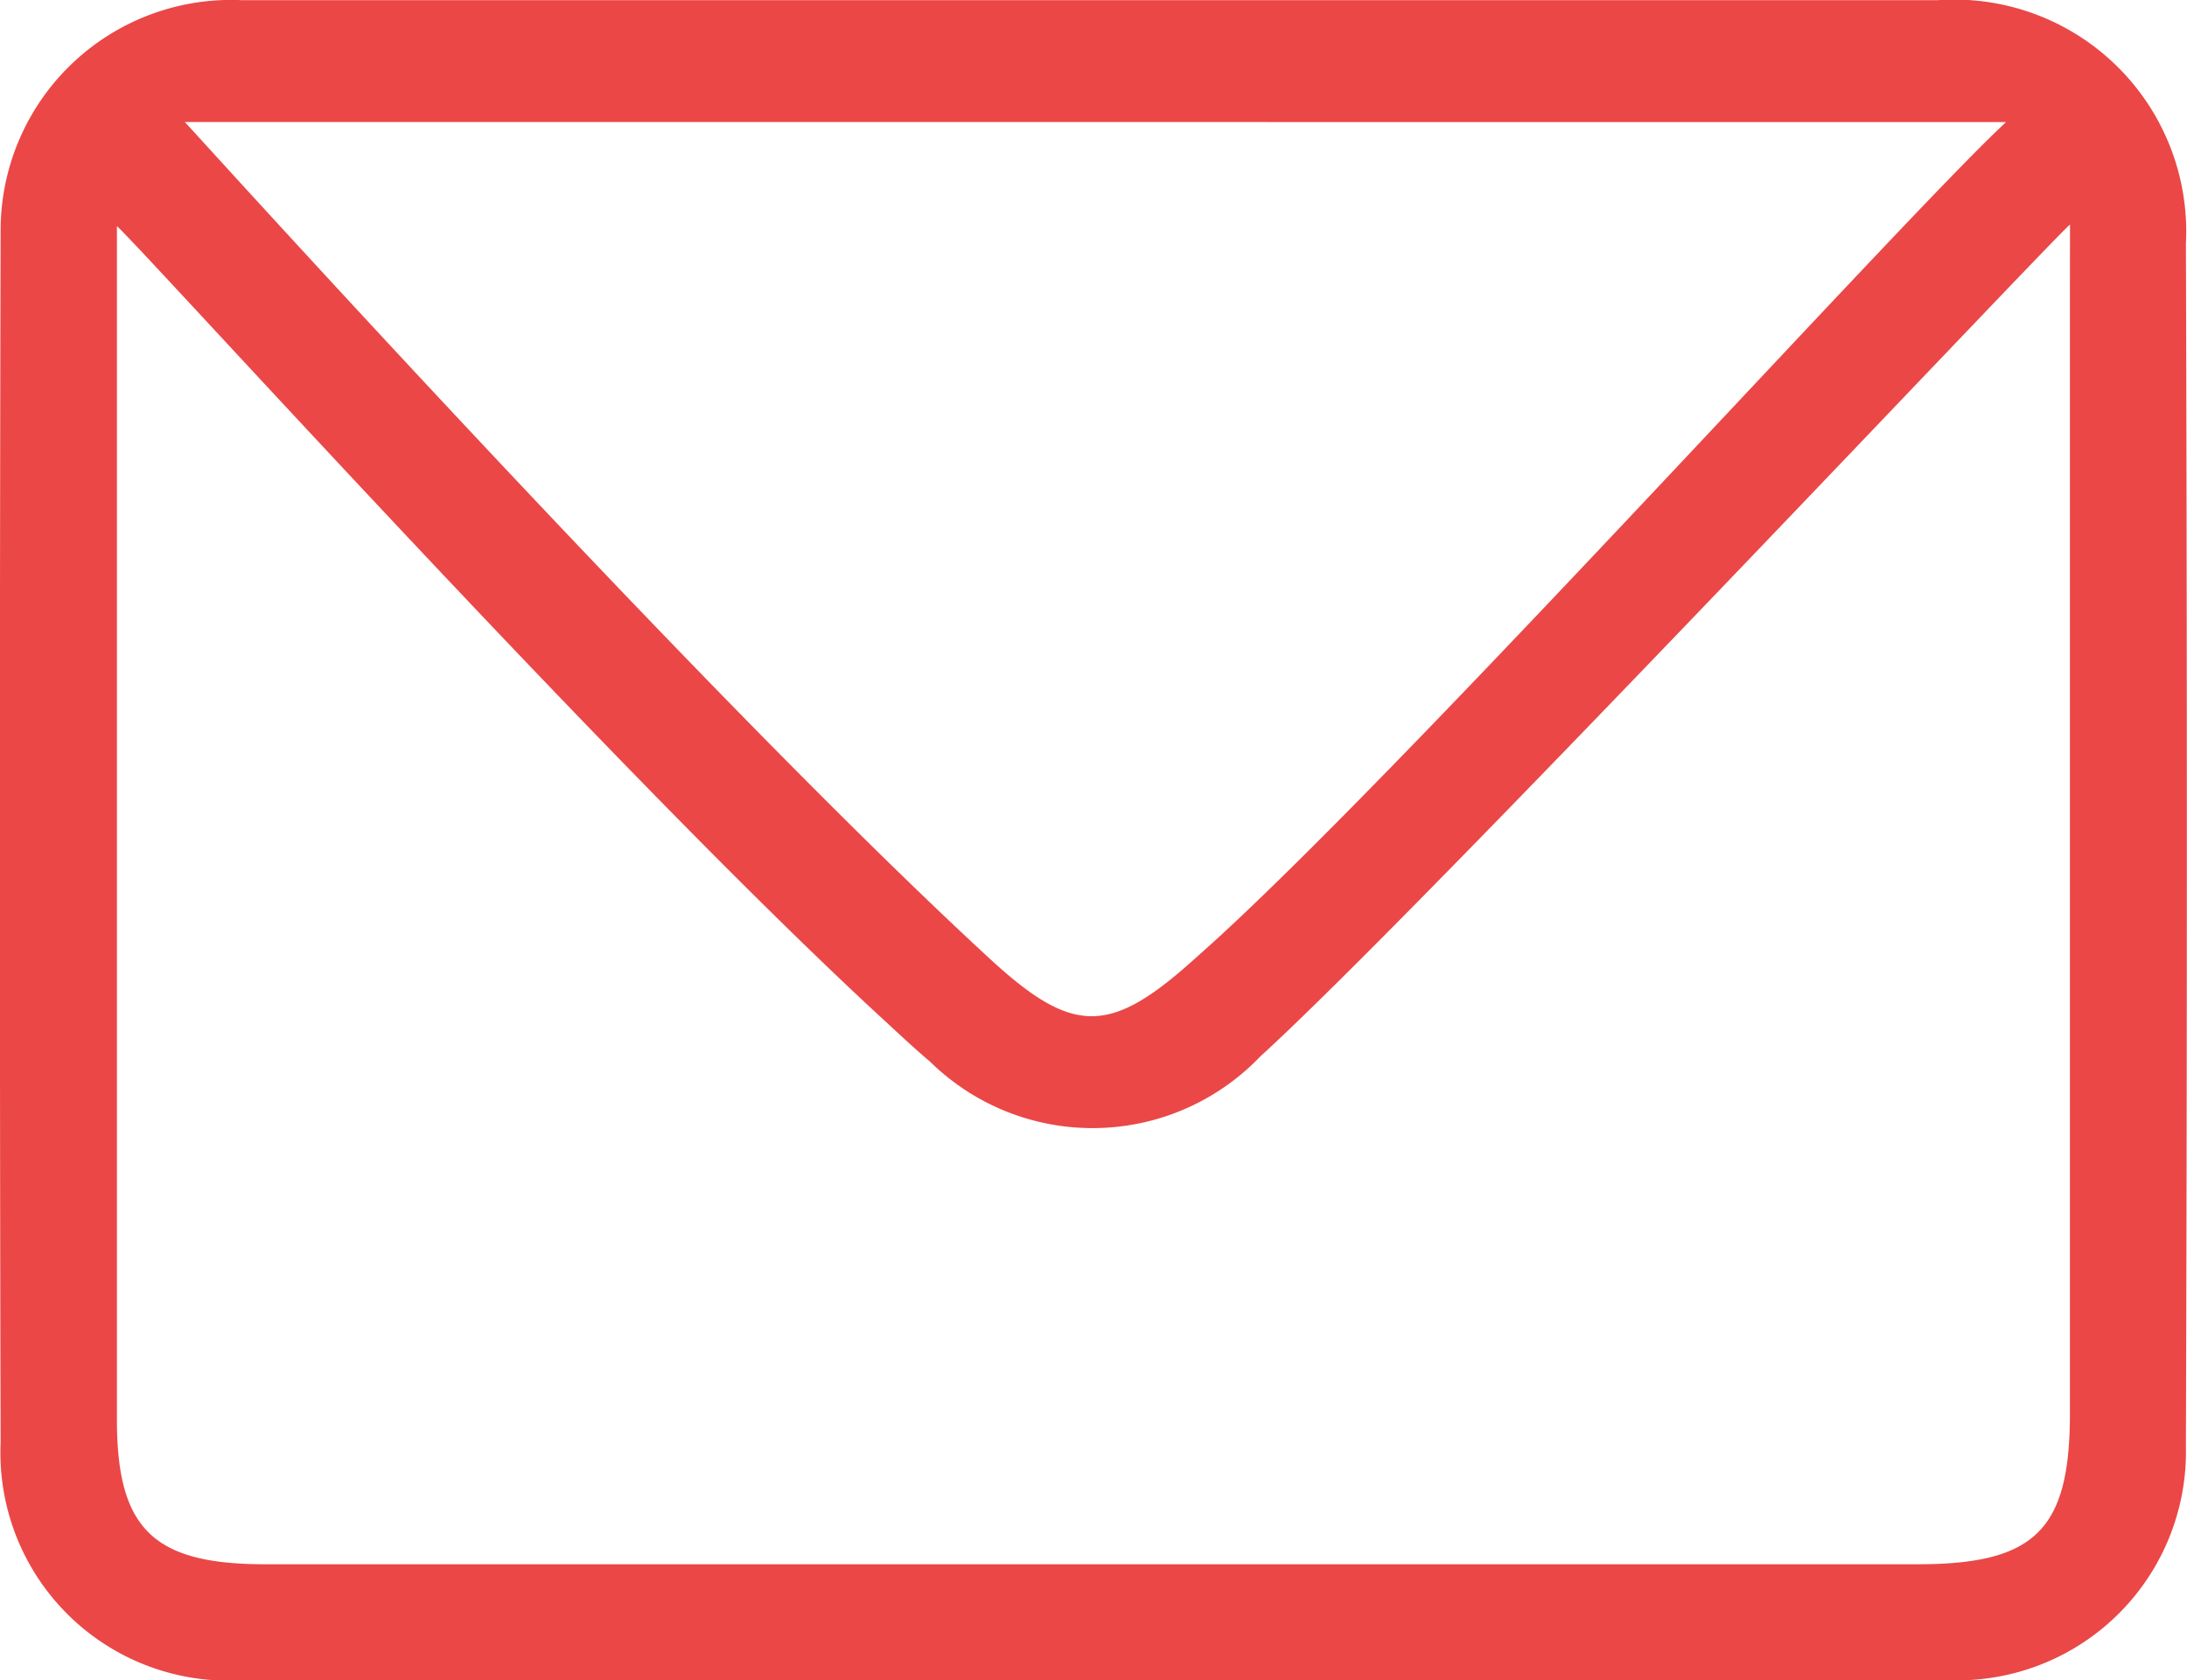
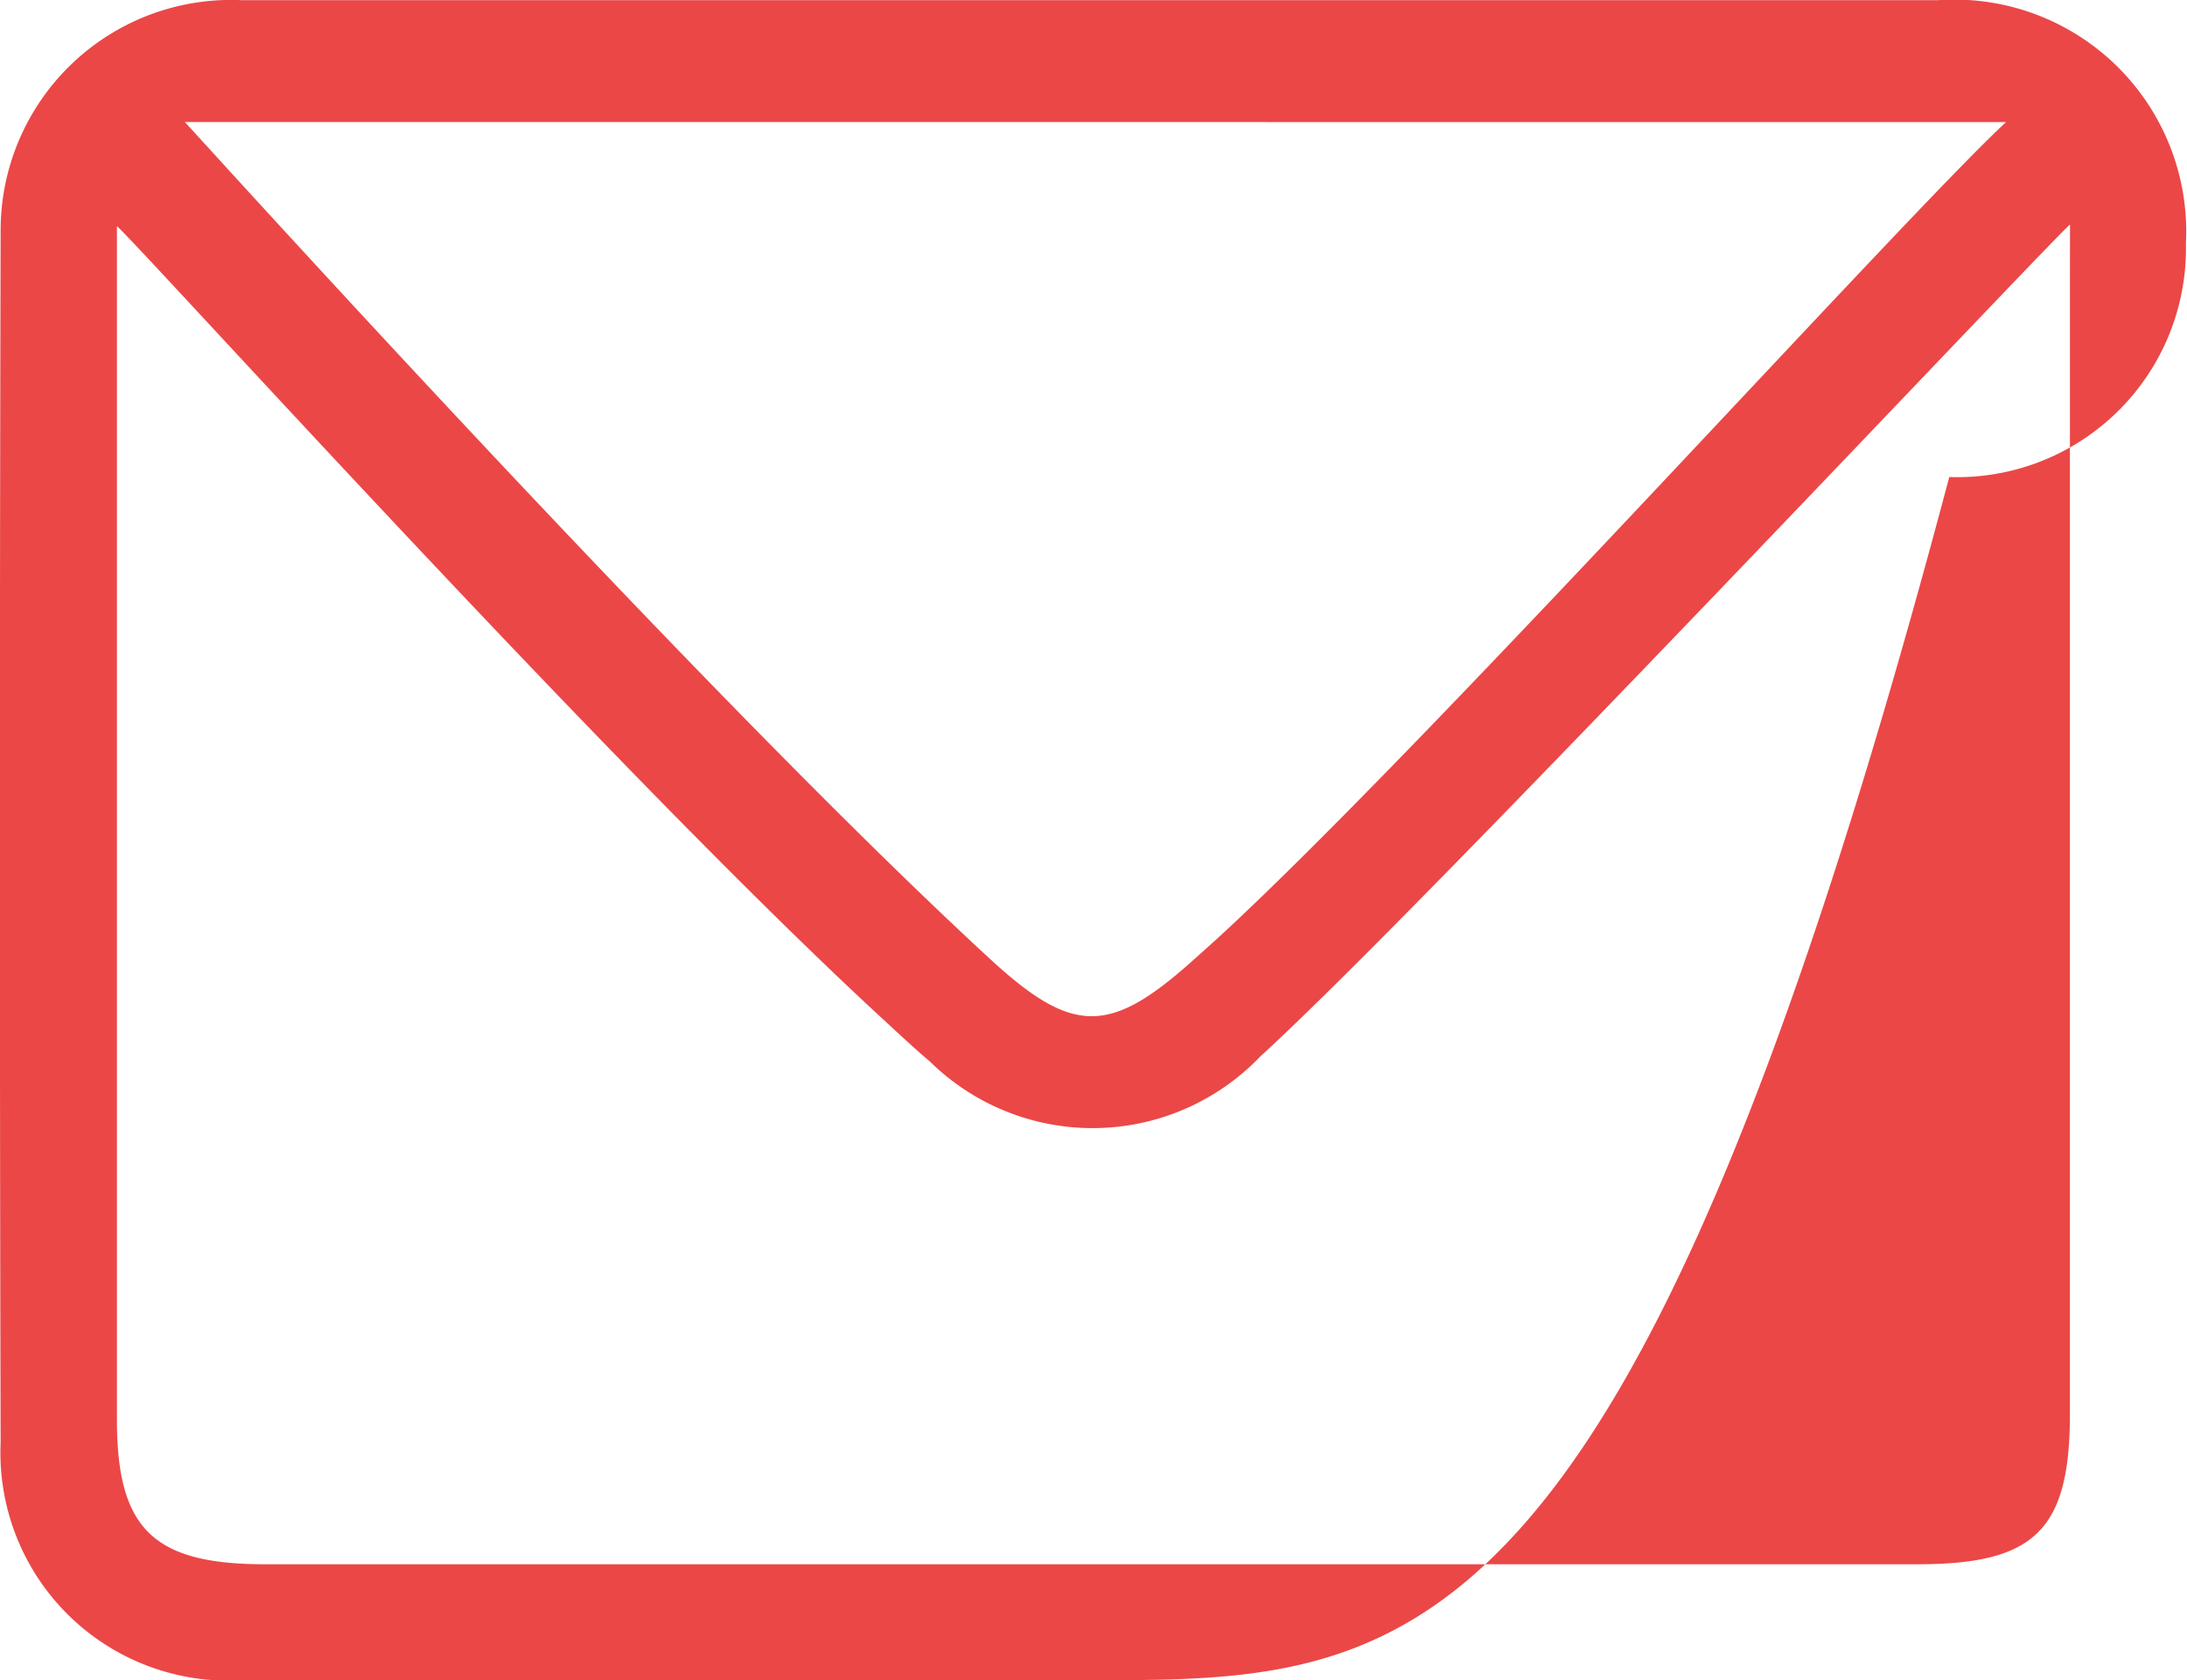
<svg xmlns="http://www.w3.org/2000/svg" id="Groupe_446" data-name="Groupe 446" width="28.151" height="21.636" viewBox="0 0 28.151 21.636">
-   <path id="Tracé_521" data-name="Tracé 521" d="M167.716,209.676c-4.05,0-6.84,0-10.891,0a2.935,2.935,0,0,1-3.114-3.056q-.019-7.809,0-15.618a2.967,2.967,0,0,1,3.1-2.958c5.288,0,9.317,0,14.6,0,2.833,0,4.406,0,7.239,0a2.986,2.986,0,0,1,3.19,3.134q.024,7.746,0,15.492a2.944,2.944,0,0,1-3.046,3.006C174.682,209.679,171.829,209.676,167.716,209.676Zm12.632-18.743c-.252.208-8.4,8.873-10.42,10.709a2.986,2.986,0,0,1-4.254.069c-.208-.176-.407-.364-.607-.548-3.457-3.184-9.535-9.926-9.859-10.209v.758q0,7.3,0,14.608c0,1.409.468,1.863,1.906,1.863h21.273c1.511,0,1.96-.442,1.96-1.941q0-7.272,0-14.545Zm-24.266-1.32c.2.212,6.632,7.338,10.369,10.78,1.055.971,1.531.973,2.585.035.125-.112.251-.224.374-.337,2.626-2.417,8.863-9.322,10.115-10.477Z" transform="translate(-153.703 -188.042)" fill="#eb4747" />
+   <path id="Tracé_521" data-name="Tracé 521" d="M167.716,209.676c-4.05,0-6.84,0-10.891,0a2.935,2.935,0,0,1-3.114-3.056q-.019-7.809,0-15.618a2.967,2.967,0,0,1,3.1-2.958c5.288,0,9.317,0,14.6,0,2.833,0,4.406,0,7.239,0a2.986,2.986,0,0,1,3.19,3.134a2.944,2.944,0,0,1-3.046,3.006C174.682,209.679,171.829,209.676,167.716,209.676Zm12.632-18.743c-.252.208-8.4,8.873-10.42,10.709a2.986,2.986,0,0,1-4.254.069c-.208-.176-.407-.364-.607-.548-3.457-3.184-9.535-9.926-9.859-10.209v.758q0,7.3,0,14.608c0,1.409.468,1.863,1.906,1.863h21.273c1.511,0,1.96-.442,1.96-1.941q0-7.272,0-14.545Zm-24.266-1.32c.2.212,6.632,7.338,10.369,10.78,1.055.971,1.531.973,2.585.035.125-.112.251-.224.374-.337,2.626-2.417,8.863-9.322,10.115-10.477Z" transform="translate(-153.703 -188.042)" fill="#eb4747" />
</svg>